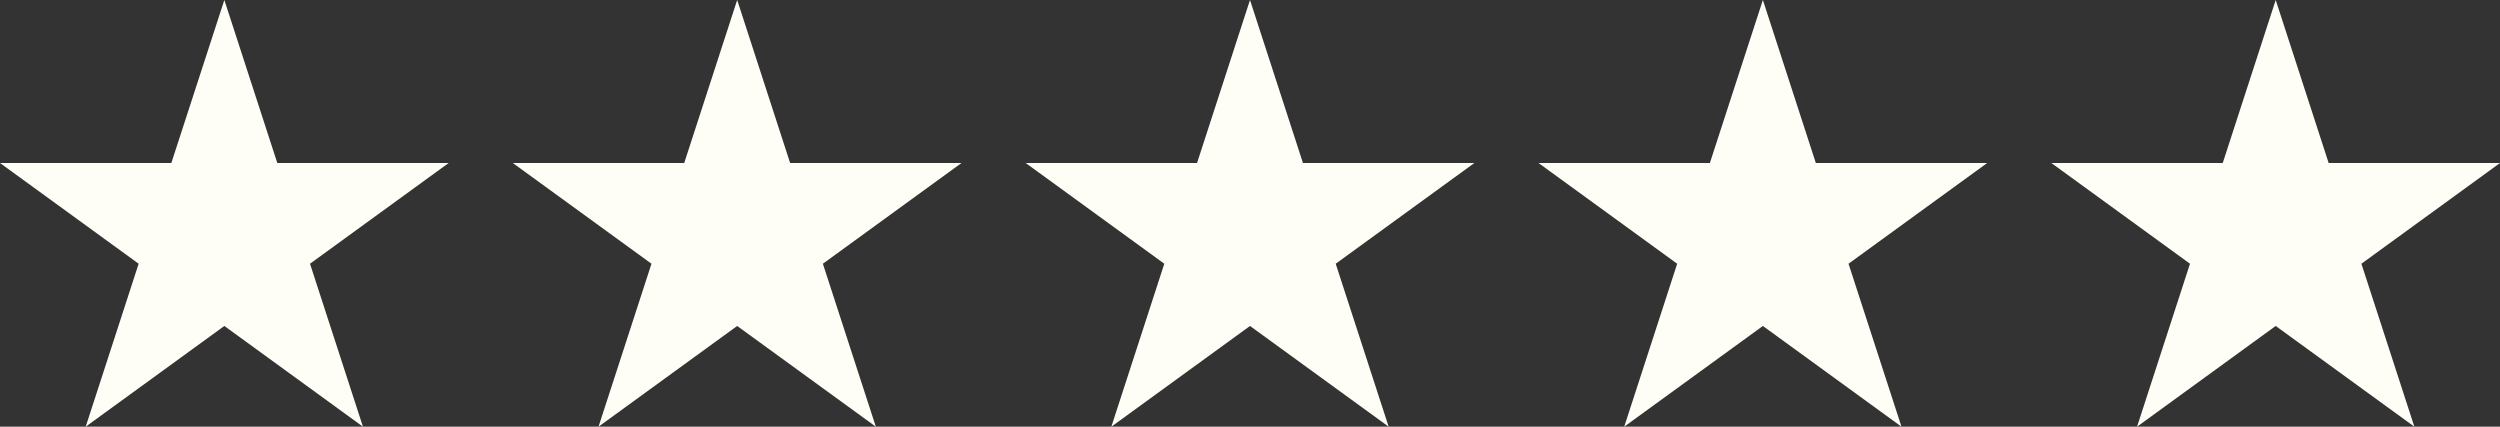
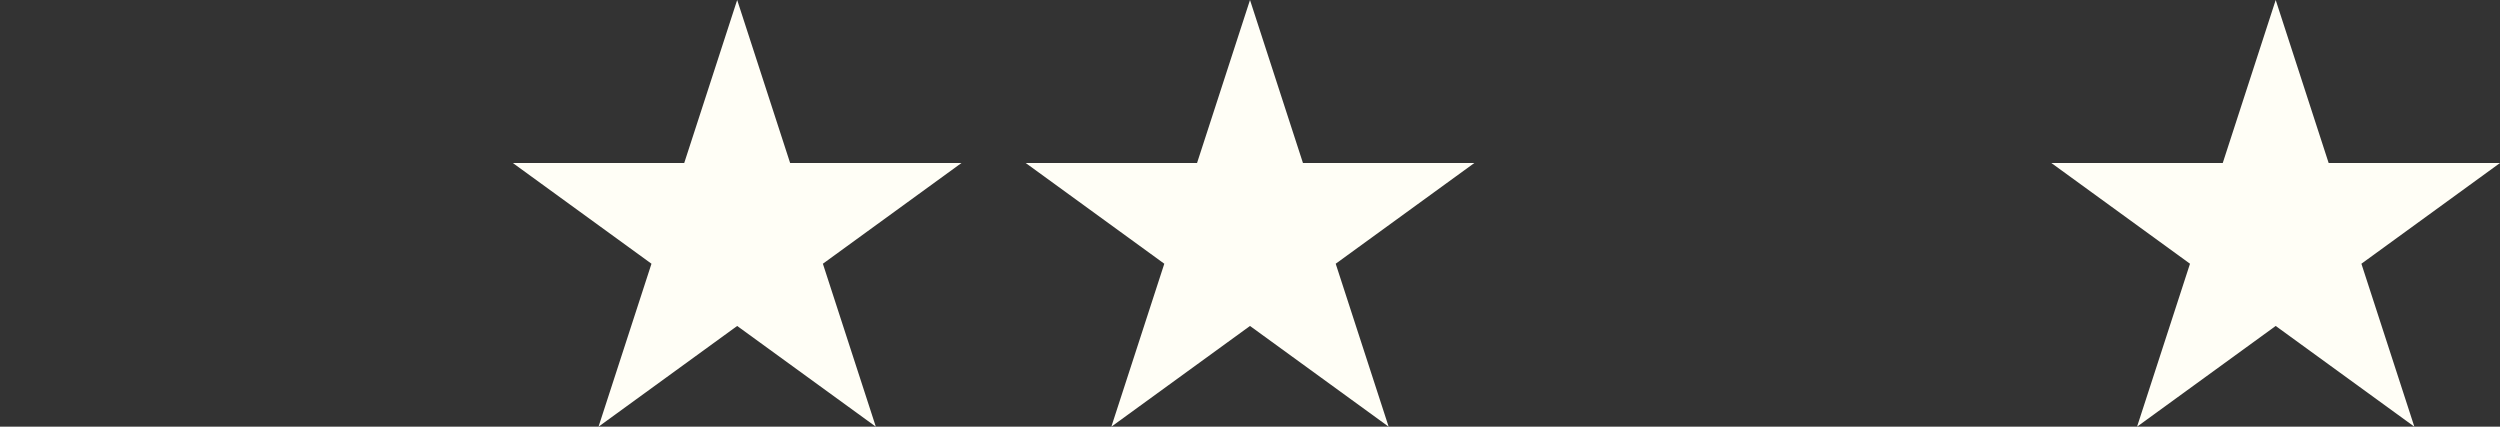
<svg xmlns="http://www.w3.org/2000/svg" id="Layer_2" data-name="Layer 2" viewBox="0 0 512.26 87.43">
  <rect x="0" y="0" width="512.26" height="87.43" fill="#333333" stroke="none" />
  <defs>
    <style>
      .cls-1 {
        fill: #fffef6;
      }
    </style>
  </defs>
  <g id="Layer_1-2" data-name="Layer 1">
-     <polygon class="cls-1" points="45.97 0 56.82 33.4 91.93 33.4 63.52 54.04 74.37 87.43 45.97 66.79 17.56 87.43 28.41 54.04 0 33.4 35.11 33.4 45.97 0" />
    <polygon class="cls-1" points="151.05 0 161.9 33.4 197.01 33.4 168.61 54.04 179.46 87.43 151.05 66.79 122.64 87.43 133.49 54.04 105.08 33.4 140.2 33.4 151.05 0" />
    <polygon class="cls-1" points="256.13 0 266.98 33.4 302.1 33.4 273.69 54.04 284.54 87.43 256.13 66.79 227.72 87.43 238.57 54.04 210.17 33.4 245.28 33.4 256.13 0" />
-     <polygon class="cls-1" points="361.22 0 372.07 33.4 407.18 33.4 378.77 54.04 389.62 87.43 361.22 66.79 332.81 87.43 343.66 54.04 315.25 33.4 350.36 33.4 361.22 0" />
    <polygon class="cls-1" points="466.3 0 477.15 33.4 512.26 33.4 483.86 54.04 494.71 87.43 466.3 66.79 437.89 87.43 448.74 54.04 420.33 33.4 455.45 33.4 466.3 0" />
  </g>
</svg>